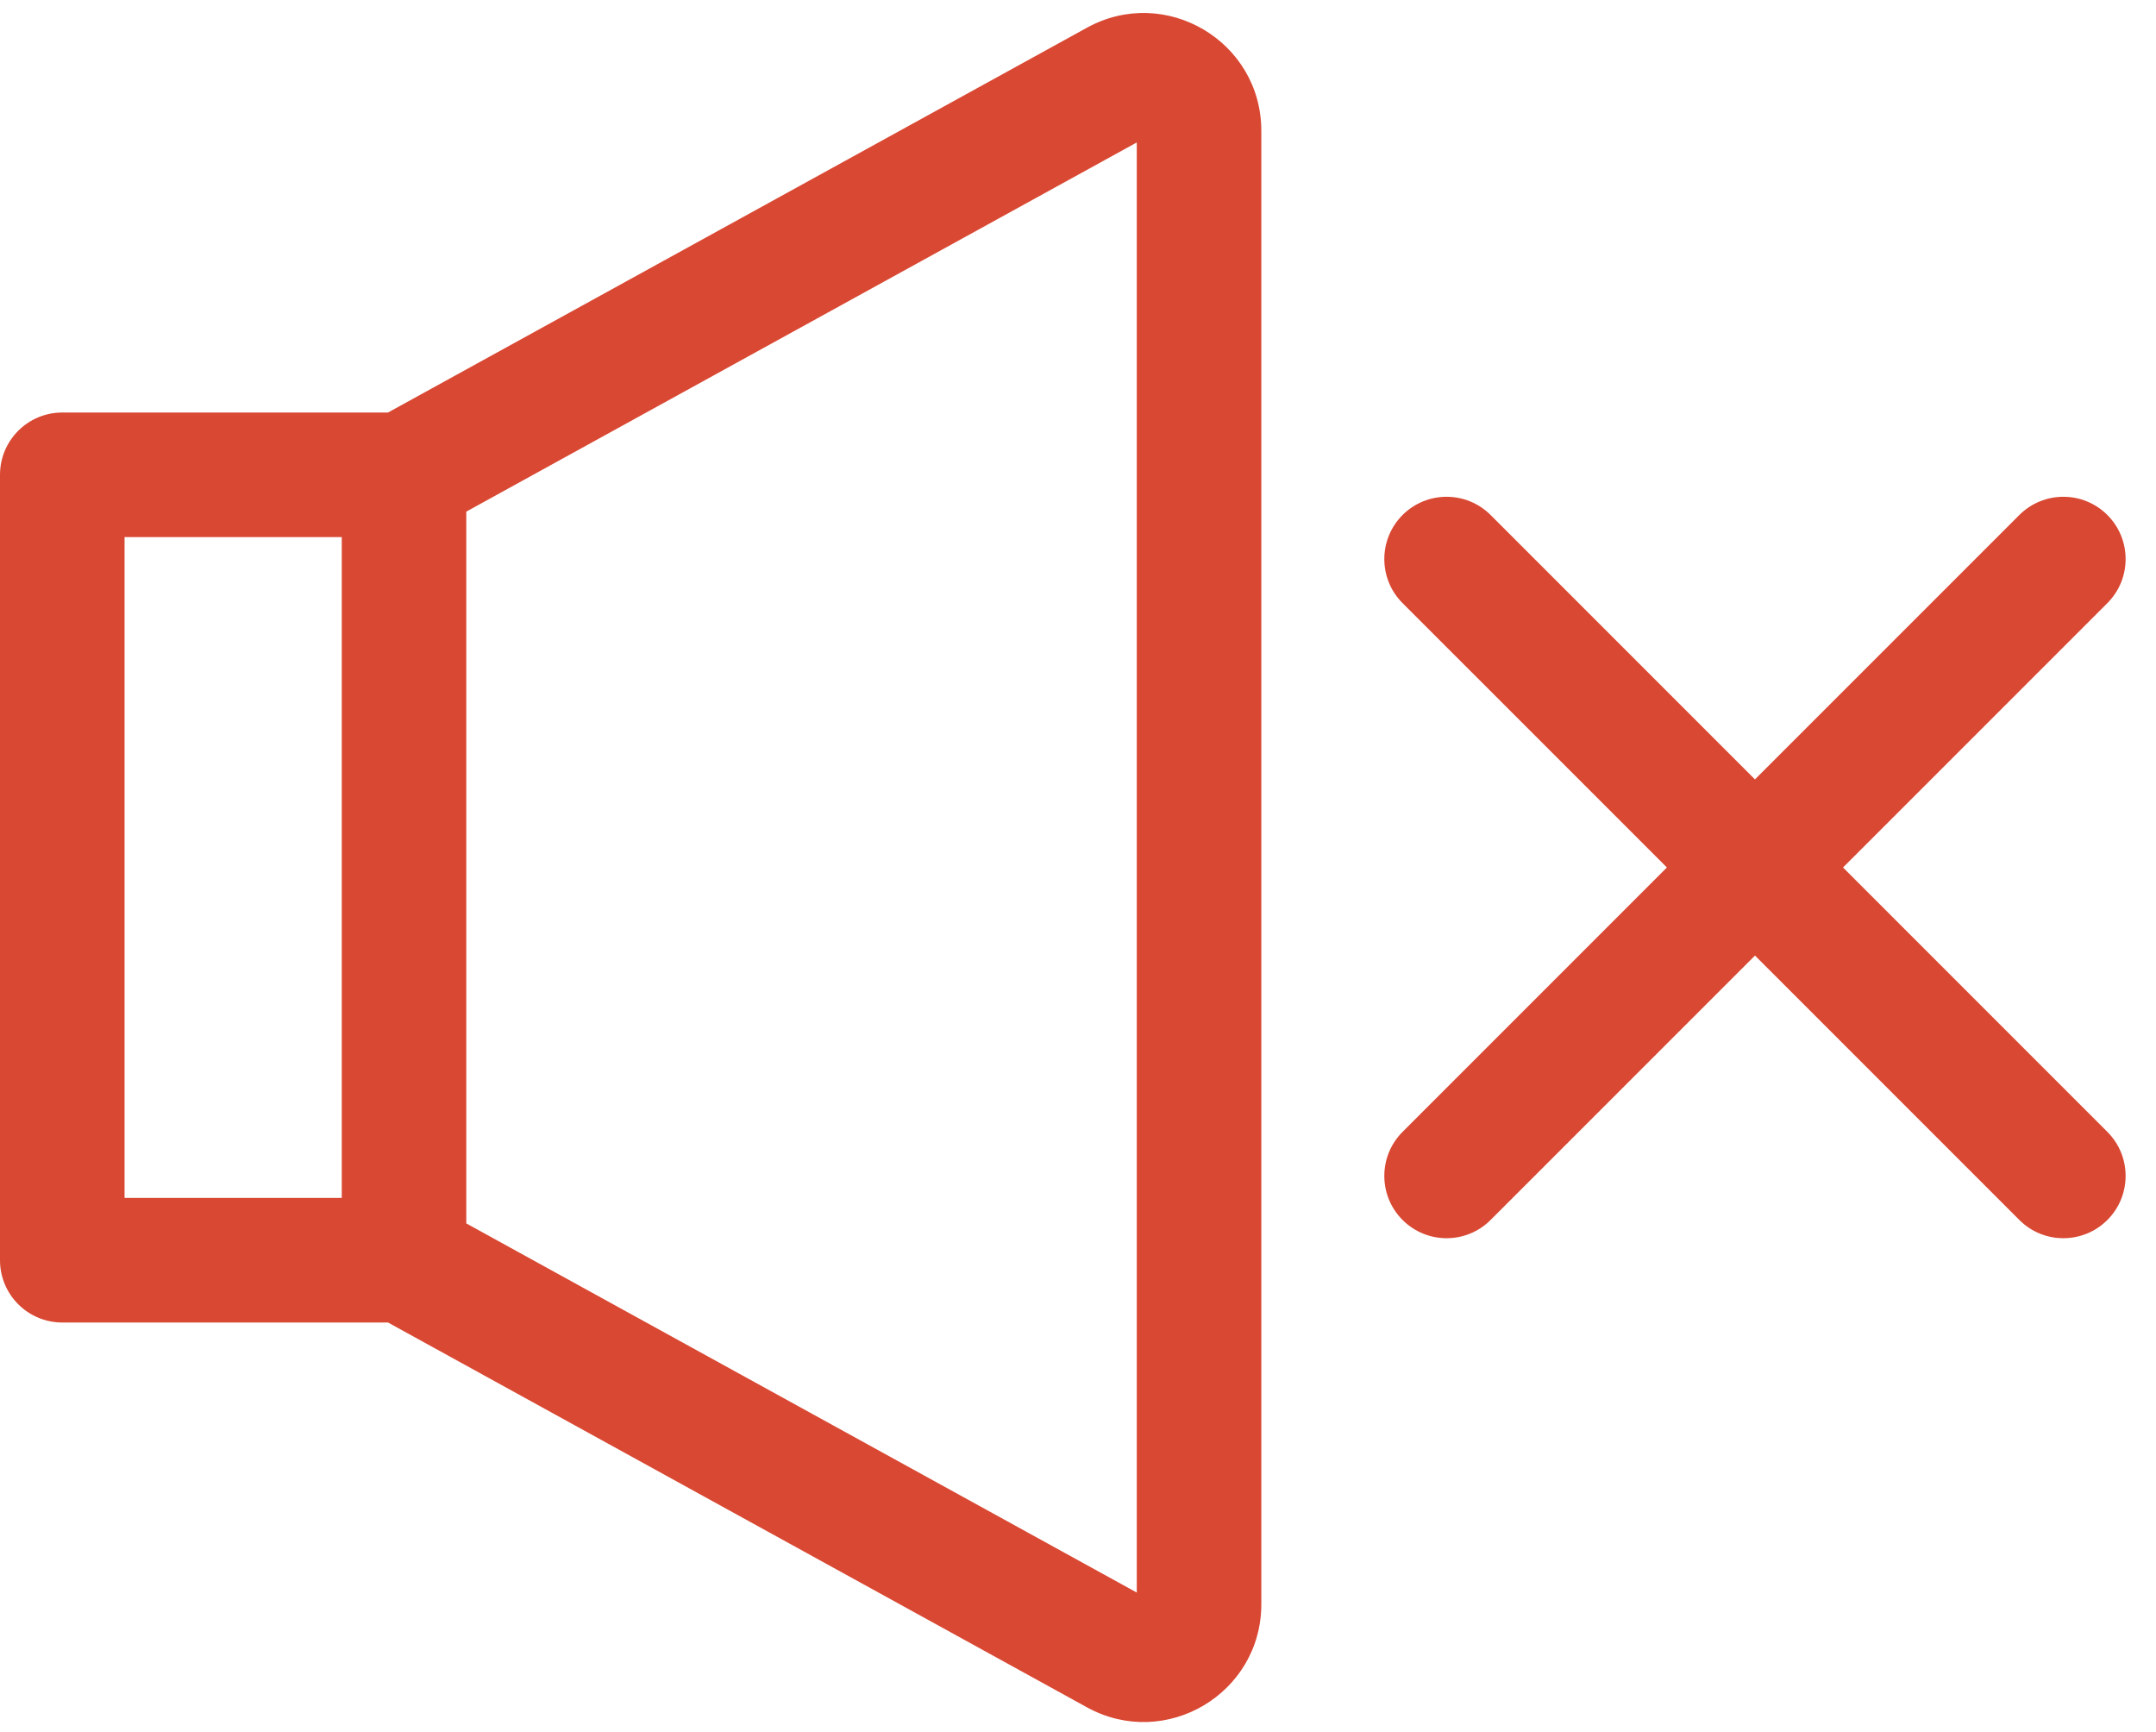
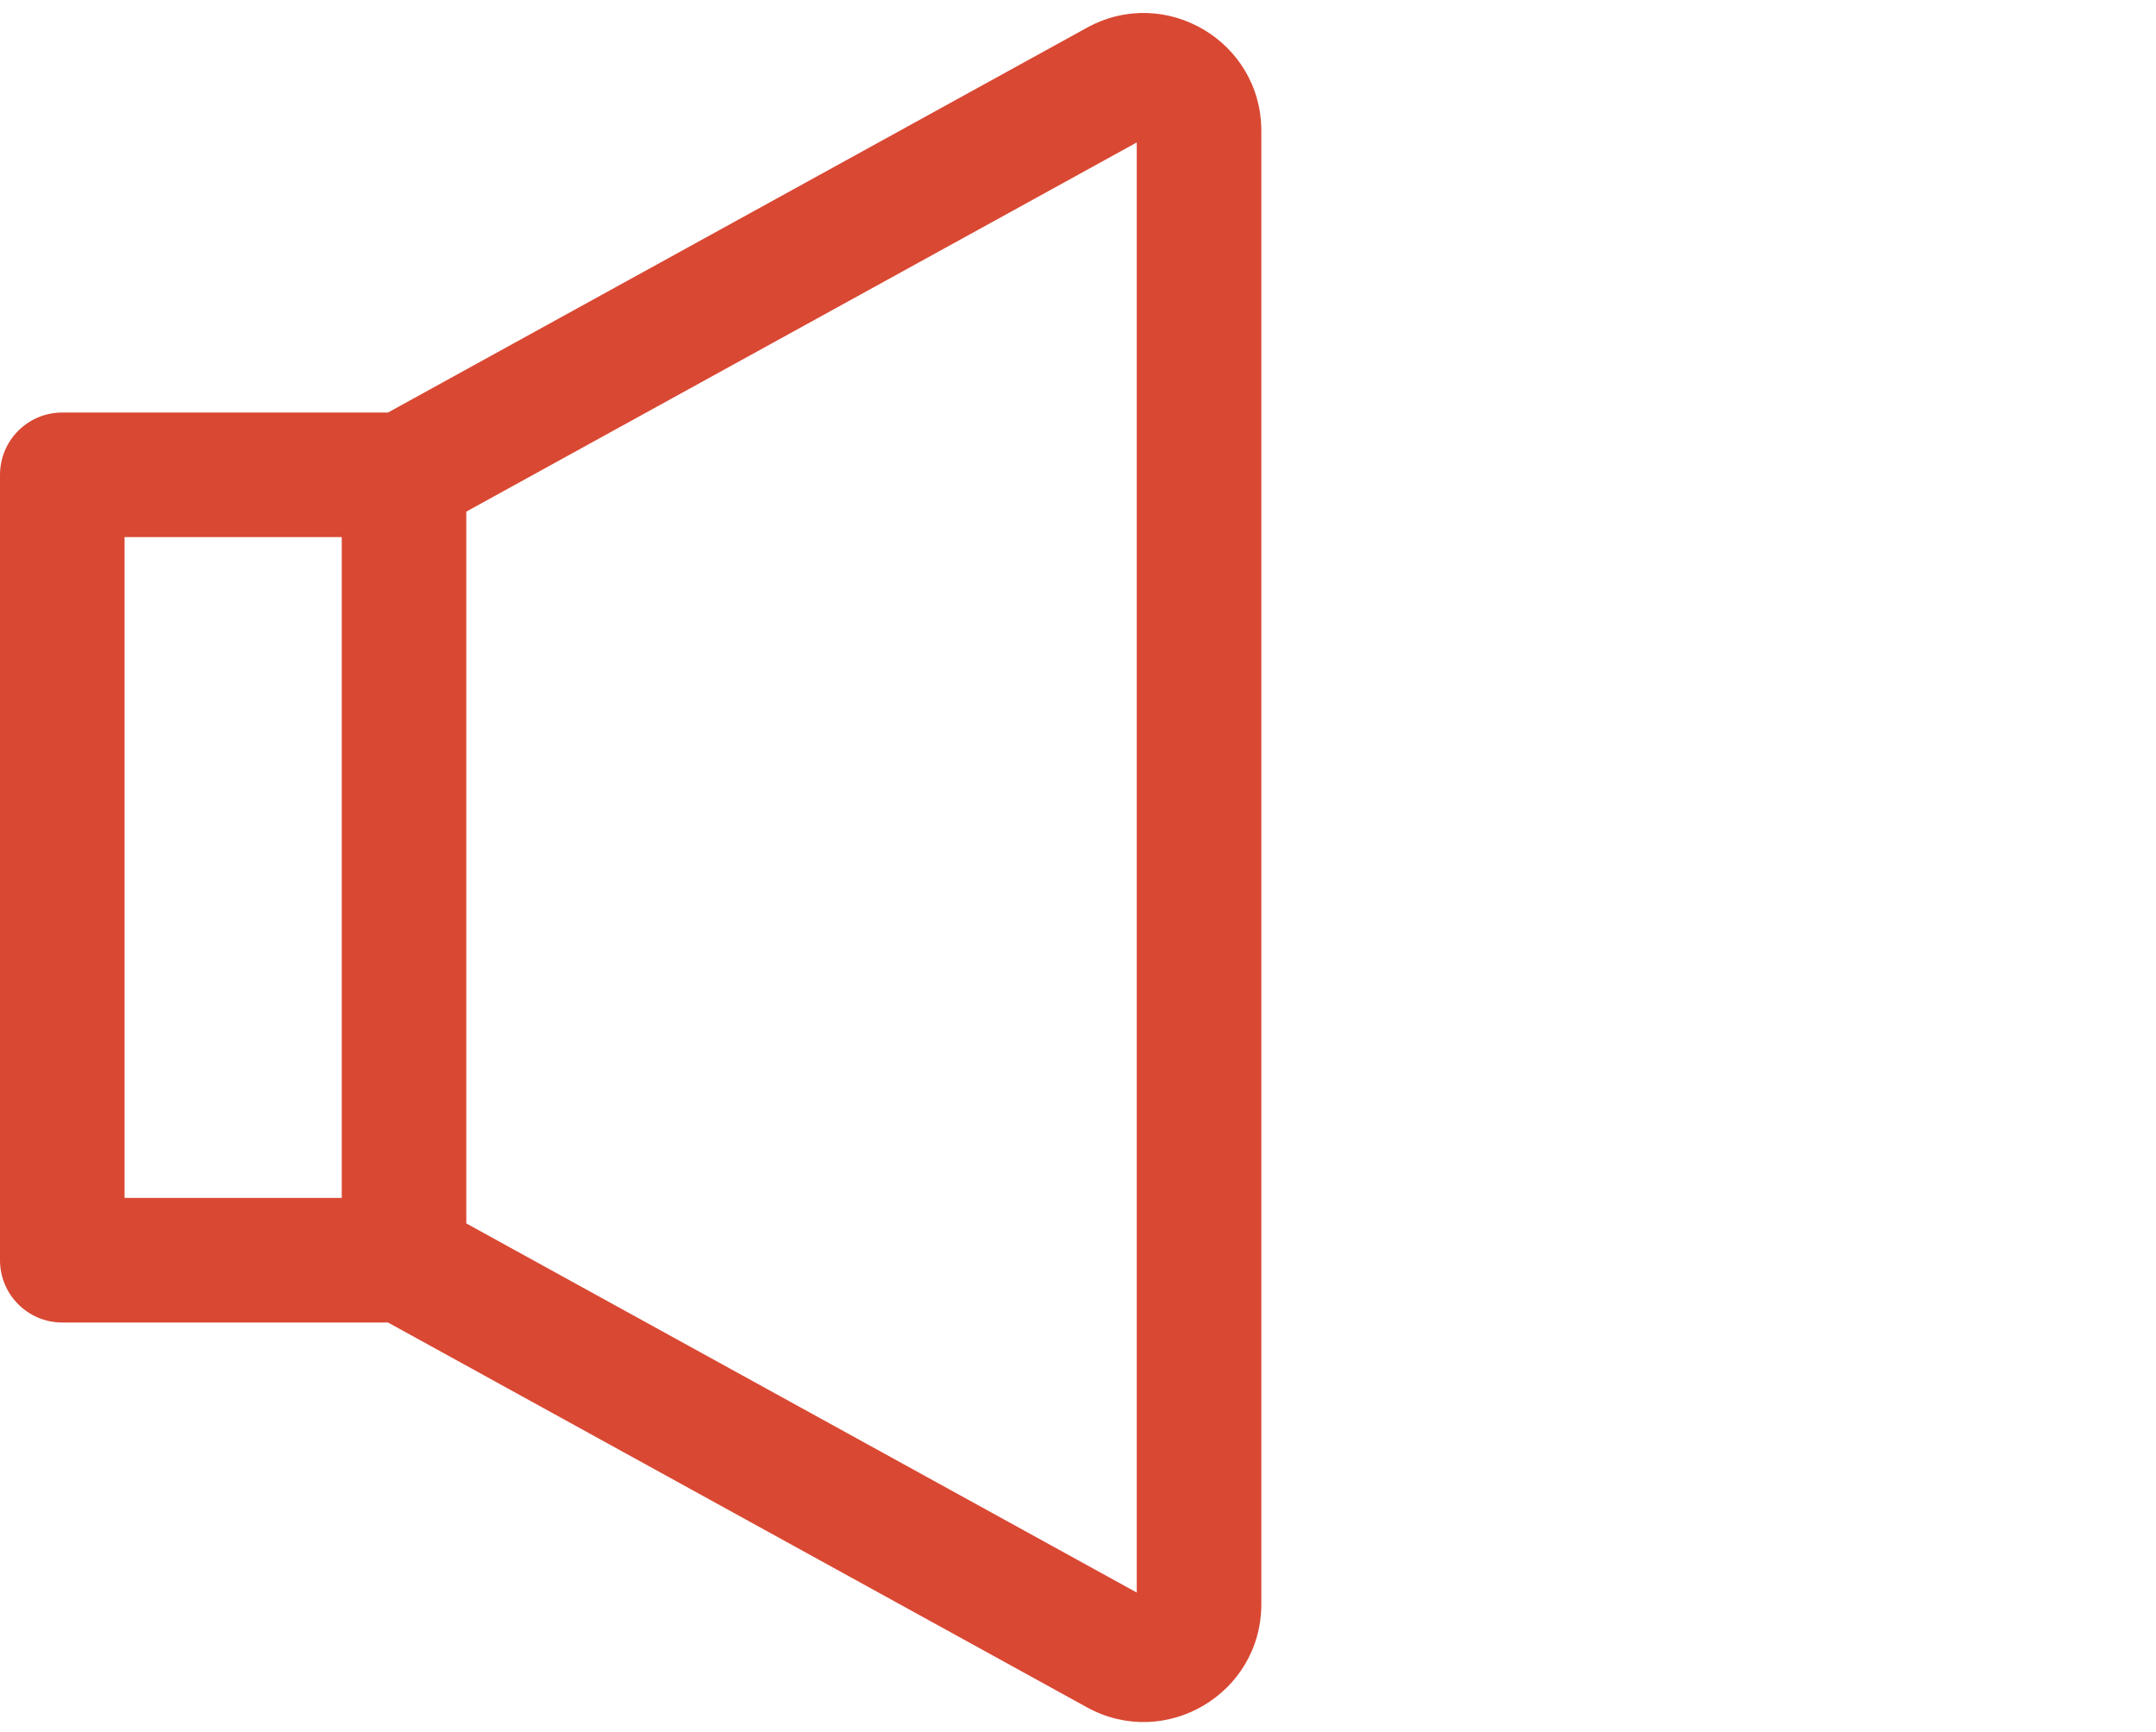
<svg xmlns="http://www.w3.org/2000/svg" width="66" height="53" viewBox="0 0 66 53" fill="none">
-   <path d="M42.935 37.339C43.68 38.084 44.887 38.084 45.631 37.339L53.724 29.247L61.816 37.339C62.56 38.084 63.767 38.084 64.512 37.339C65.256 36.595 65.256 35.388 64.512 34.644L56.419 26.551L64.512 18.459C65.256 17.715 65.256 16.508 64.512 15.763C63.767 15.019 62.56 15.019 61.816 15.763L53.723 23.855L45.631 15.763C44.887 15.019 43.68 15.019 42.935 15.763C42.191 16.508 42.191 17.715 42.935 18.459L51.028 26.551L42.935 34.644C42.191 35.388 42.191 36.595 42.935 37.339Z" fill="#D94833" />
-   <path d="M33.272 0.849L11.878 12.626H1.906C0.854 12.626 0 13.48 0 14.533V38.571C0 39.624 0.854 40.478 1.906 40.478H11.878L33.272 52.255C35.674 53.577 38.612 51.84 38.612 49.1V4.004C38.612 1.265 35.675 -0.474 33.272 0.849ZM3.813 16.439H10.462V36.665H3.813V16.439ZM34.799 48.743L14.274 37.445V15.659L34.799 4.36V48.743Z" fill="#D94833" />
+   <path d="M33.272 0.849L11.878 12.626H1.906C0.854 12.626 0 13.48 0 14.533V38.571C0 39.624 0.854 40.478 1.906 40.478H11.878L33.272 52.255C35.674 53.577 38.612 51.84 38.612 49.1V4.004C38.612 1.265 35.675 -0.474 33.272 0.849ZM3.813 16.439H10.462V36.665H3.813V16.439M34.799 48.743L14.274 37.445V15.659L34.799 4.36V48.743Z" fill="#D94833" />
</svg>